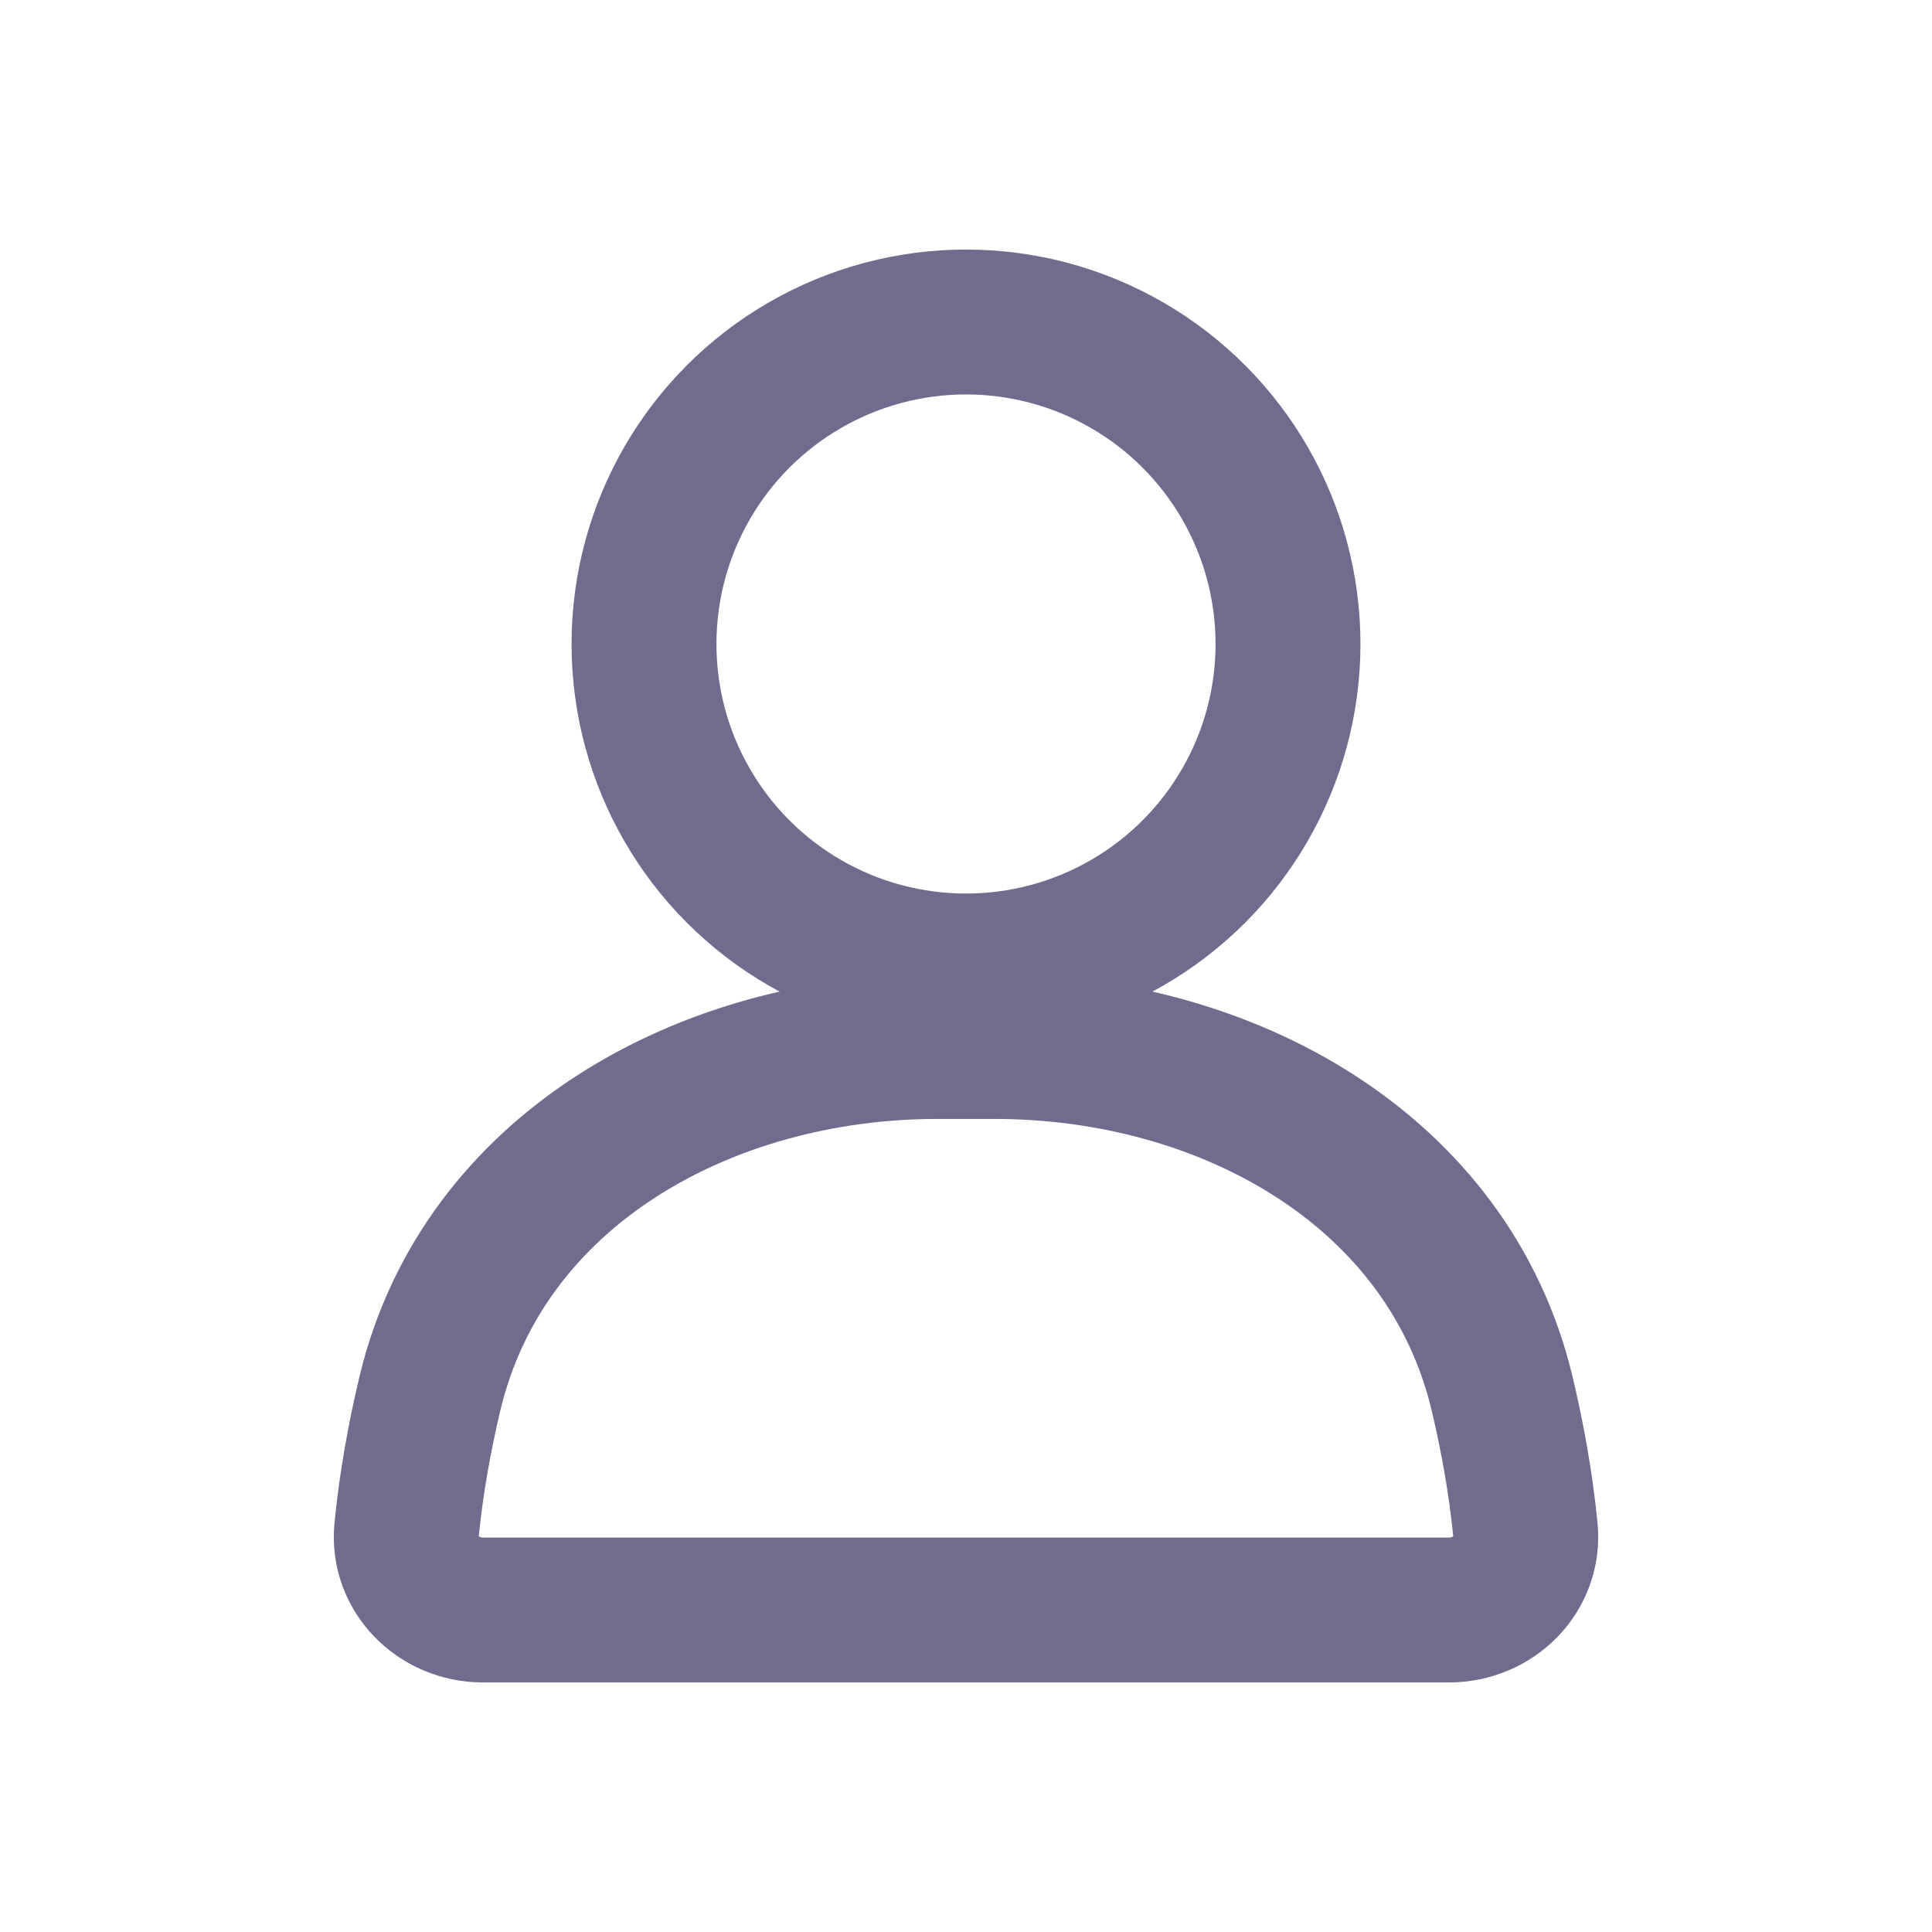
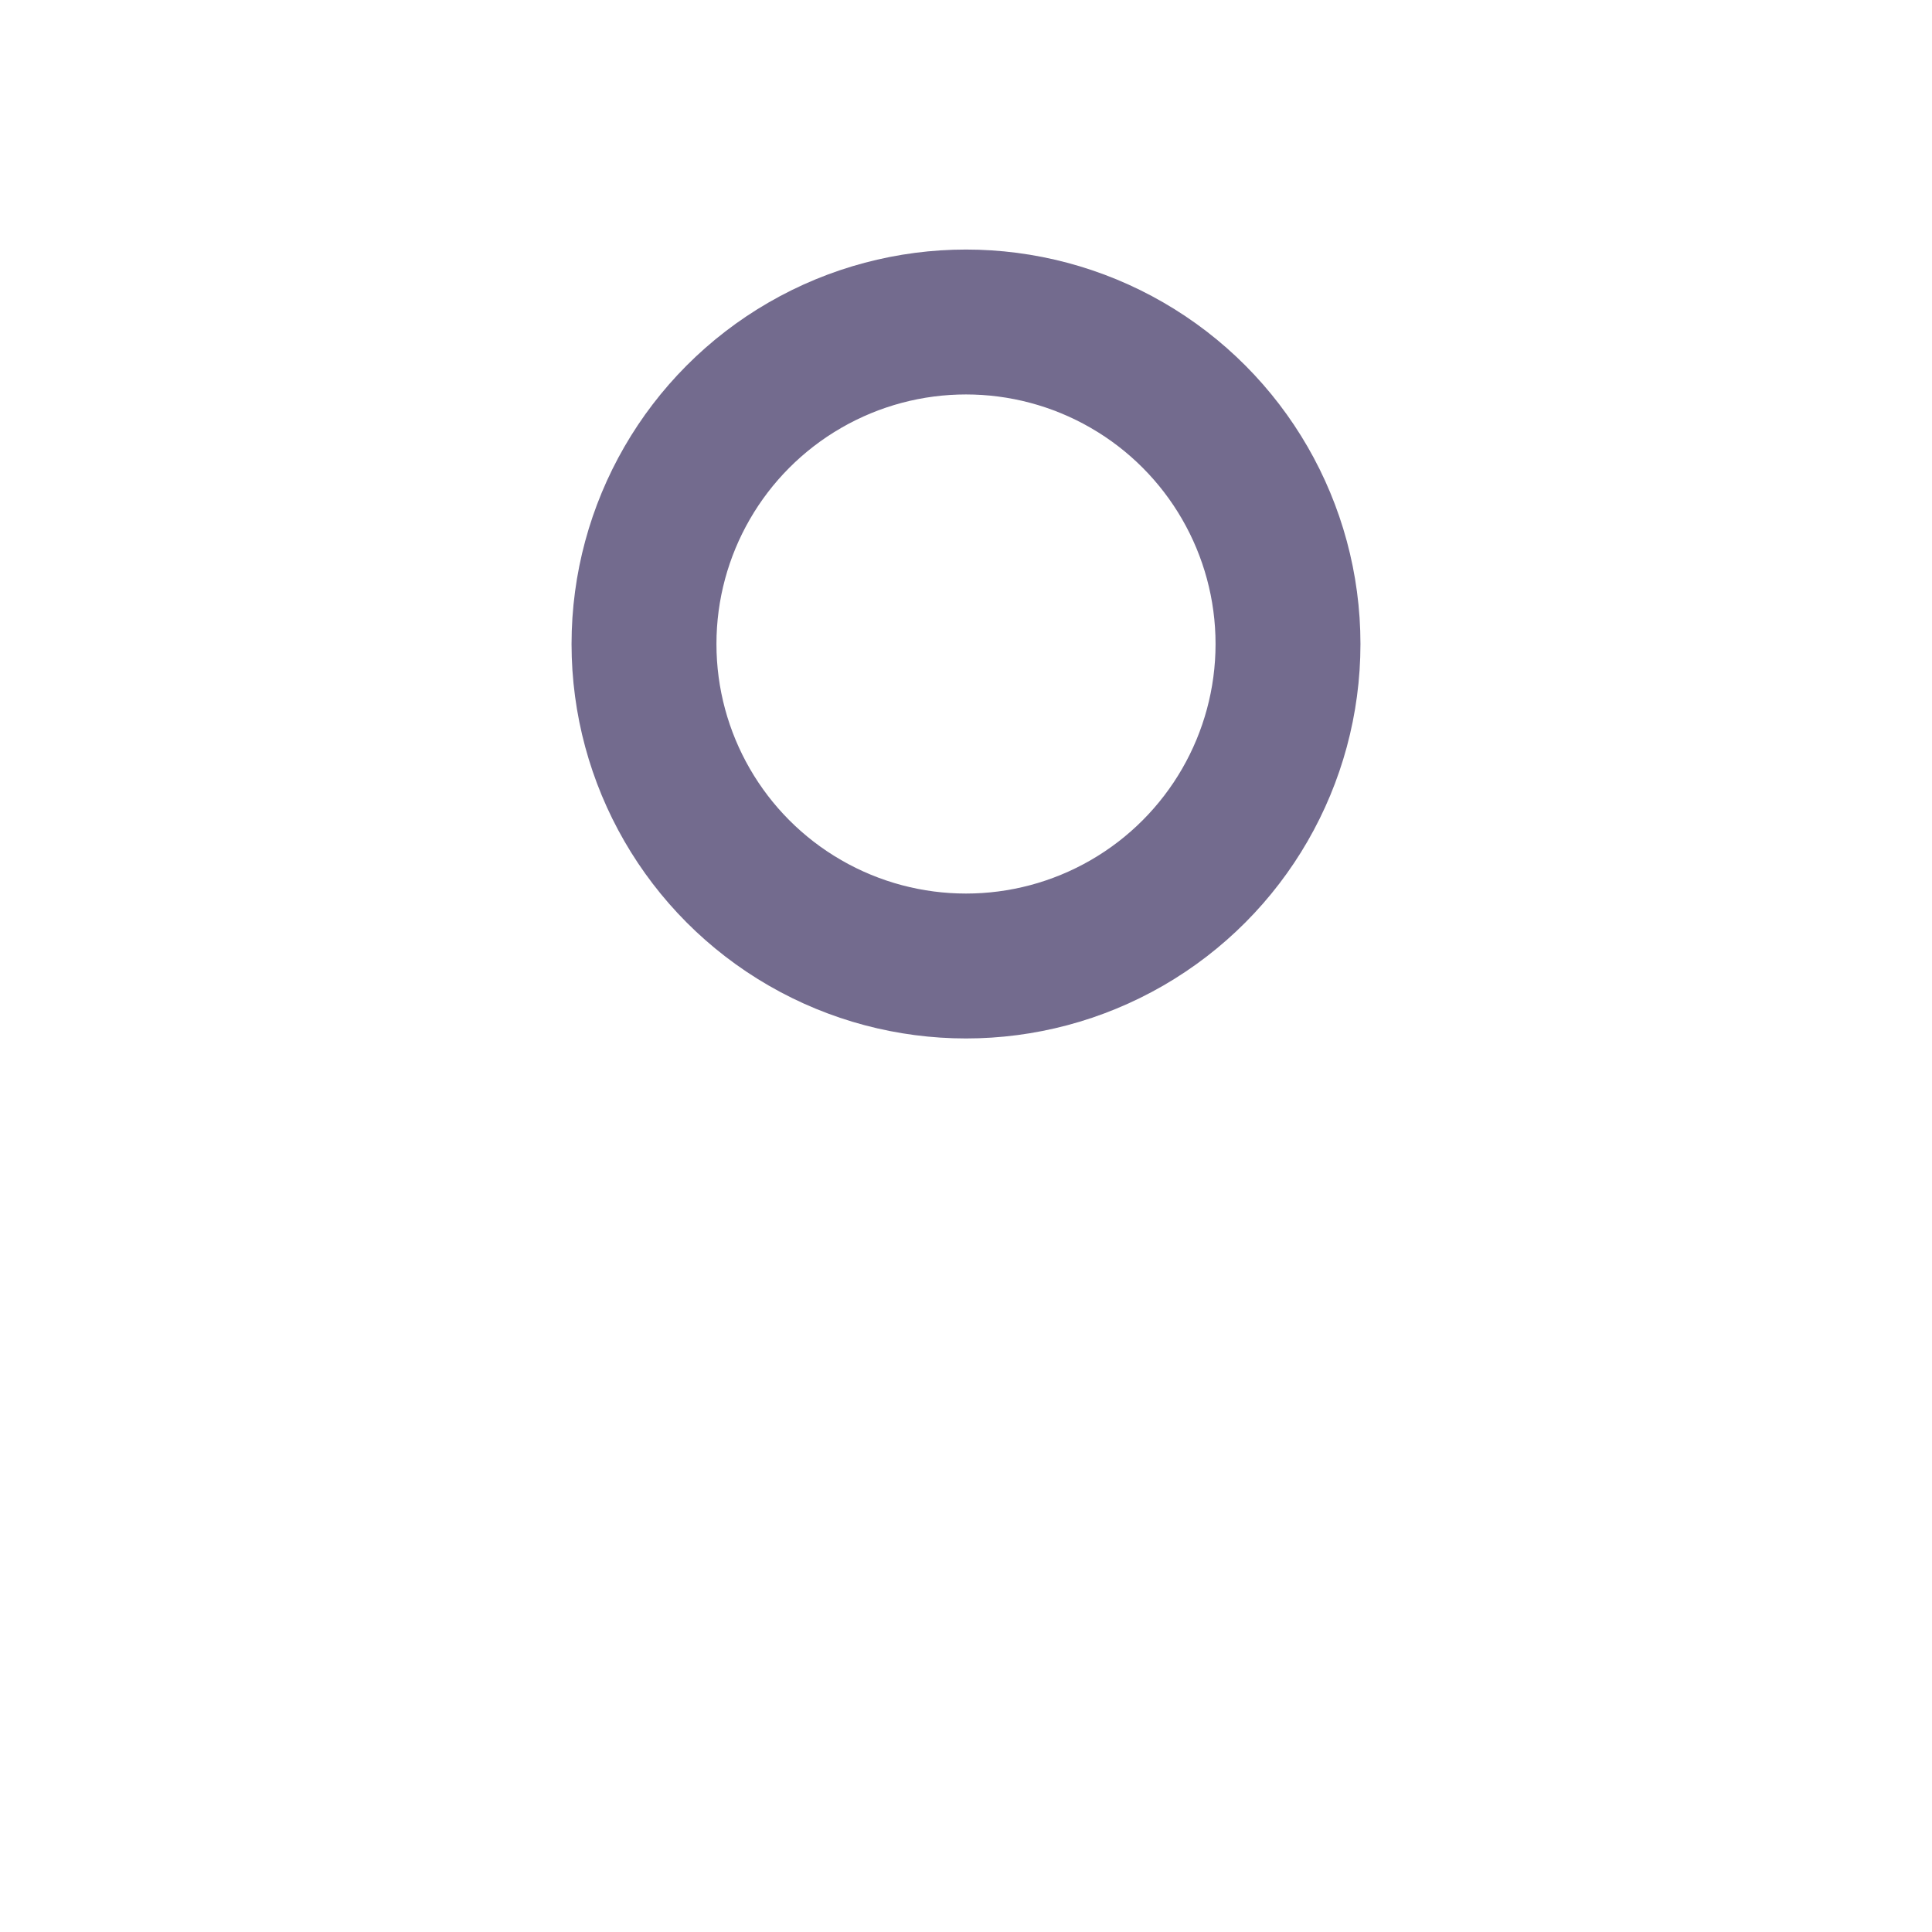
<svg xmlns="http://www.w3.org/2000/svg" width="24" height="24" viewBox="0 0 24 24" fill="none">
  <circle cx="12" cy="8" r="4" stroke="#736B8E" stroke-width="1.8" stroke-linecap="round" stroke-linejoin="round" />
-   <path d="M5.338 17.321C5.999 14.527 8.772 13 11.643 13H12.357C15.228 13 18.001 14.527 18.662 17.321C18.79 17.861 18.892 18.427 18.949 19.002C19.004 19.551 18.552 20 18 20H6C5.448 20 4.996 19.551 5.051 19.002C5.108 18.427 5.21 17.861 5.338 17.321Z" stroke="#736B8E" stroke-width="1.8" stroke-linecap="round" stroke-linejoin="round" />
</svg>